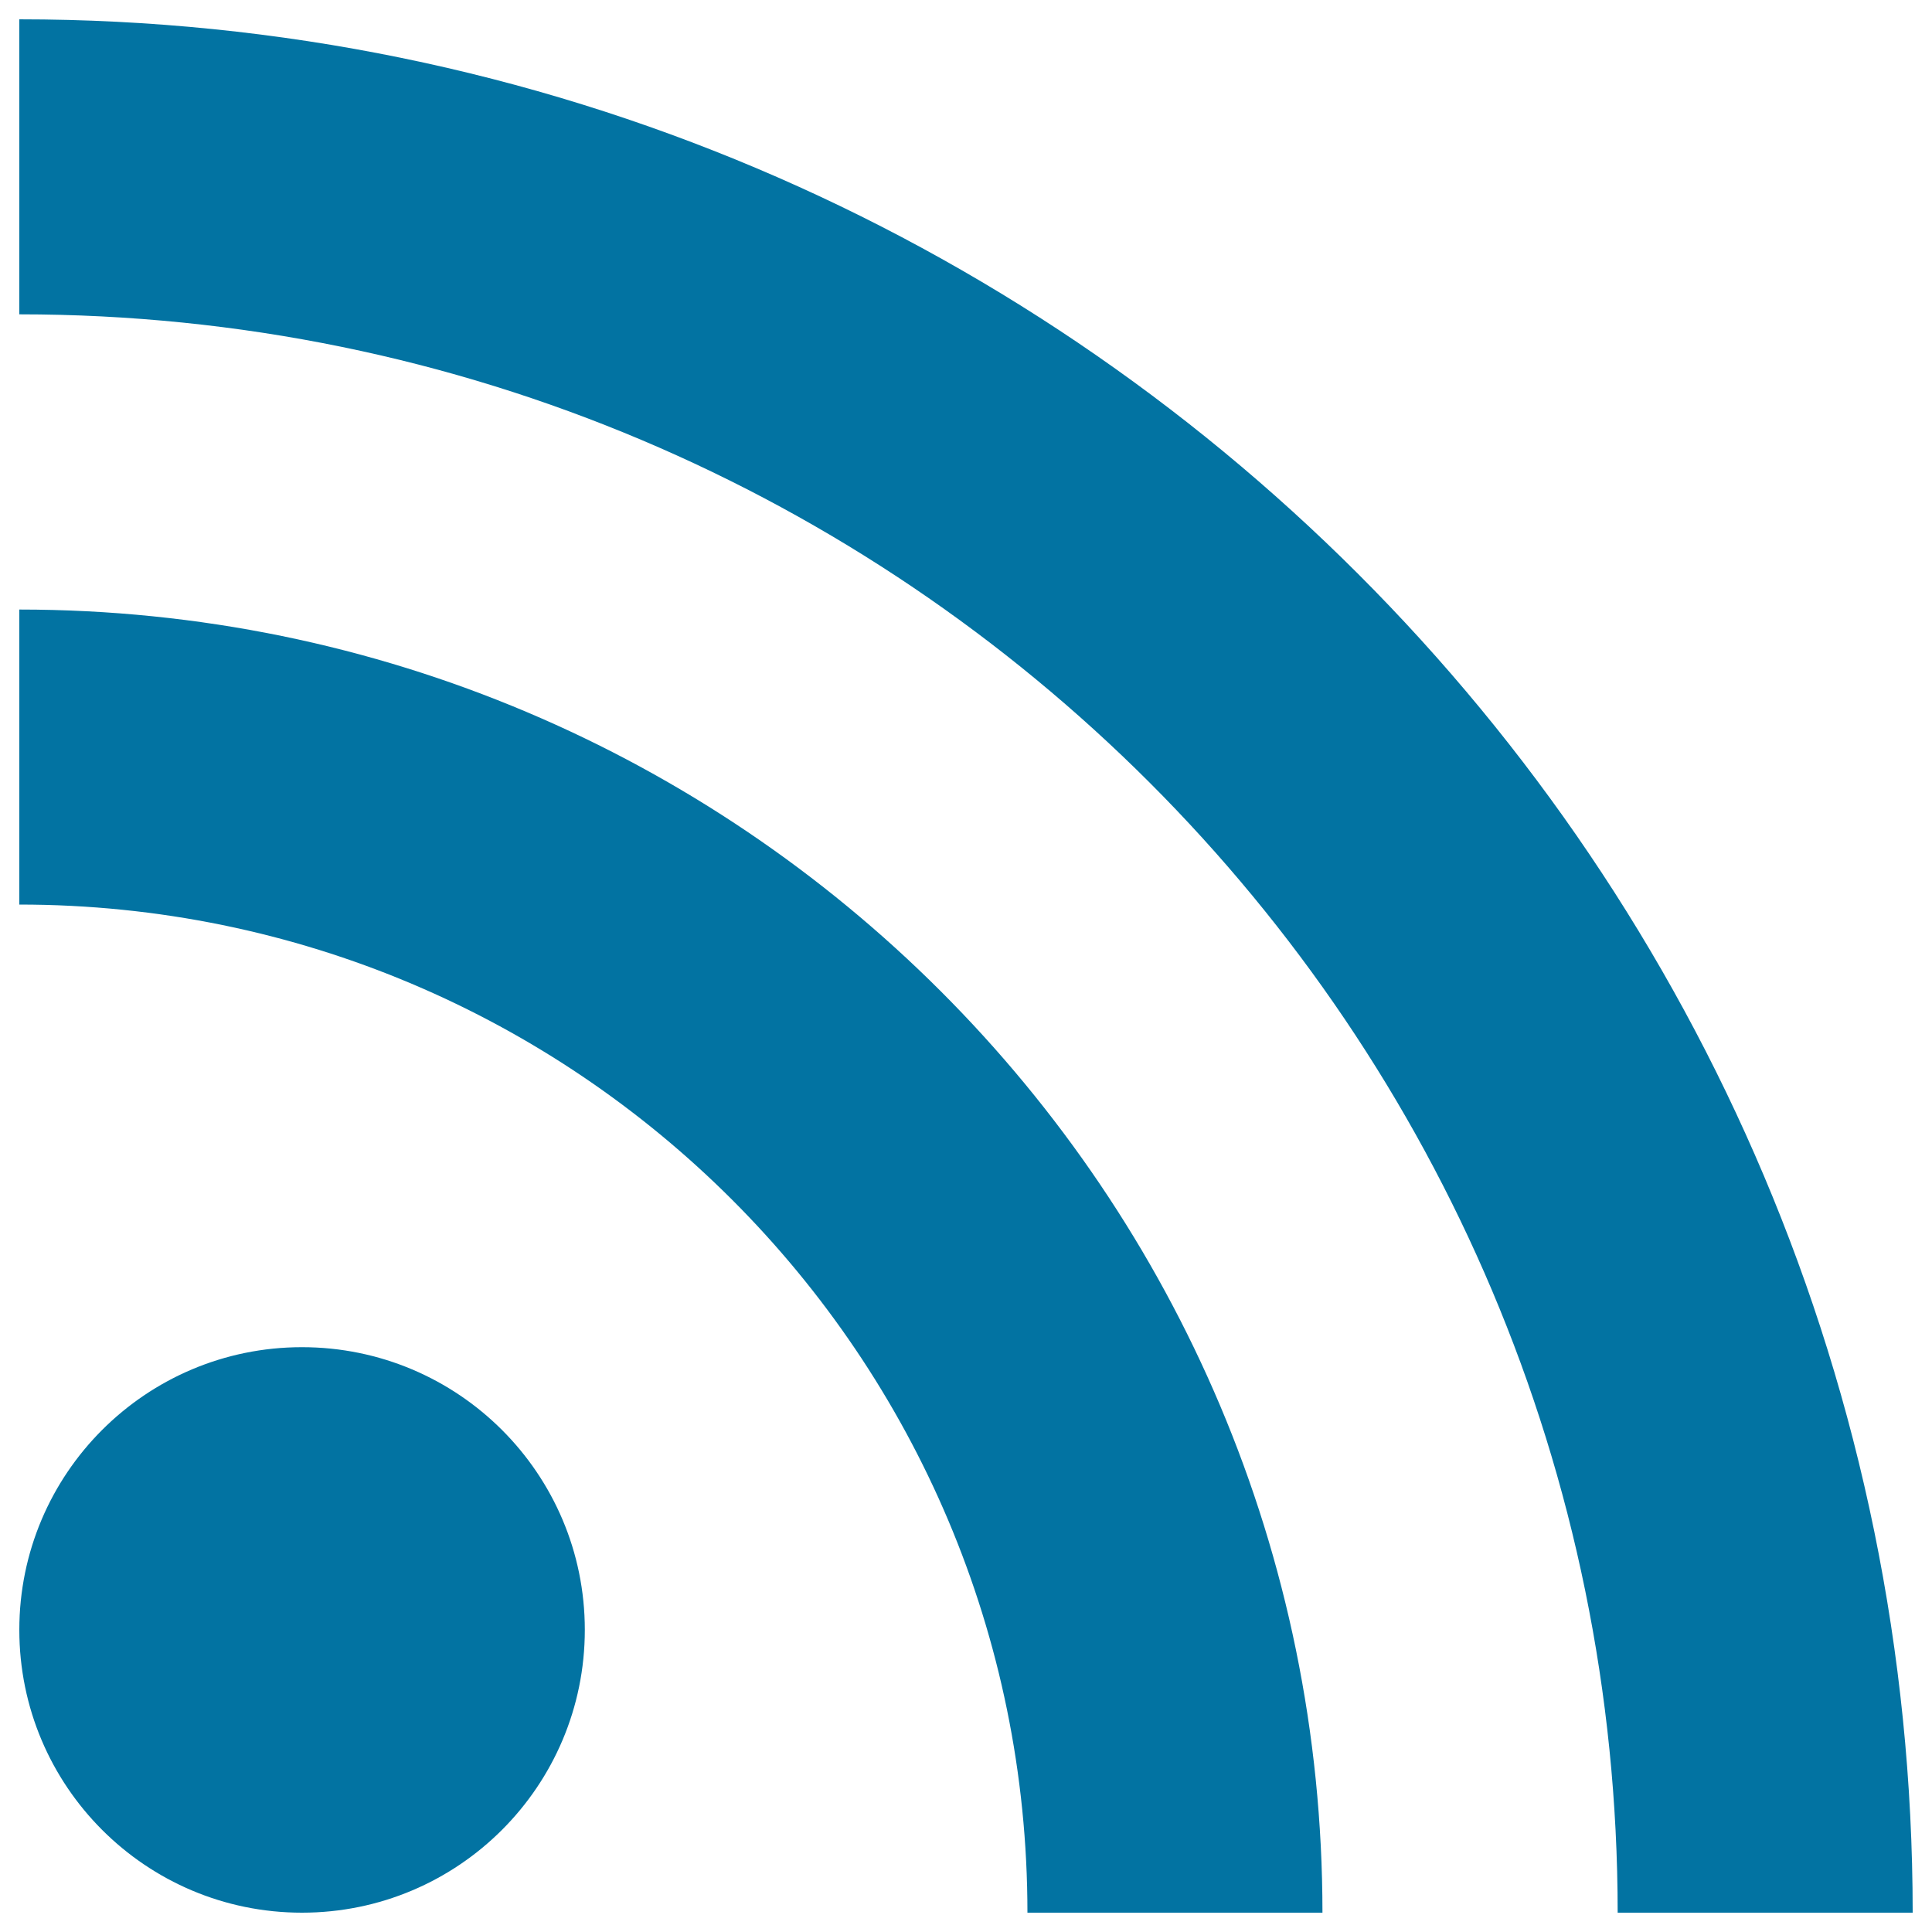
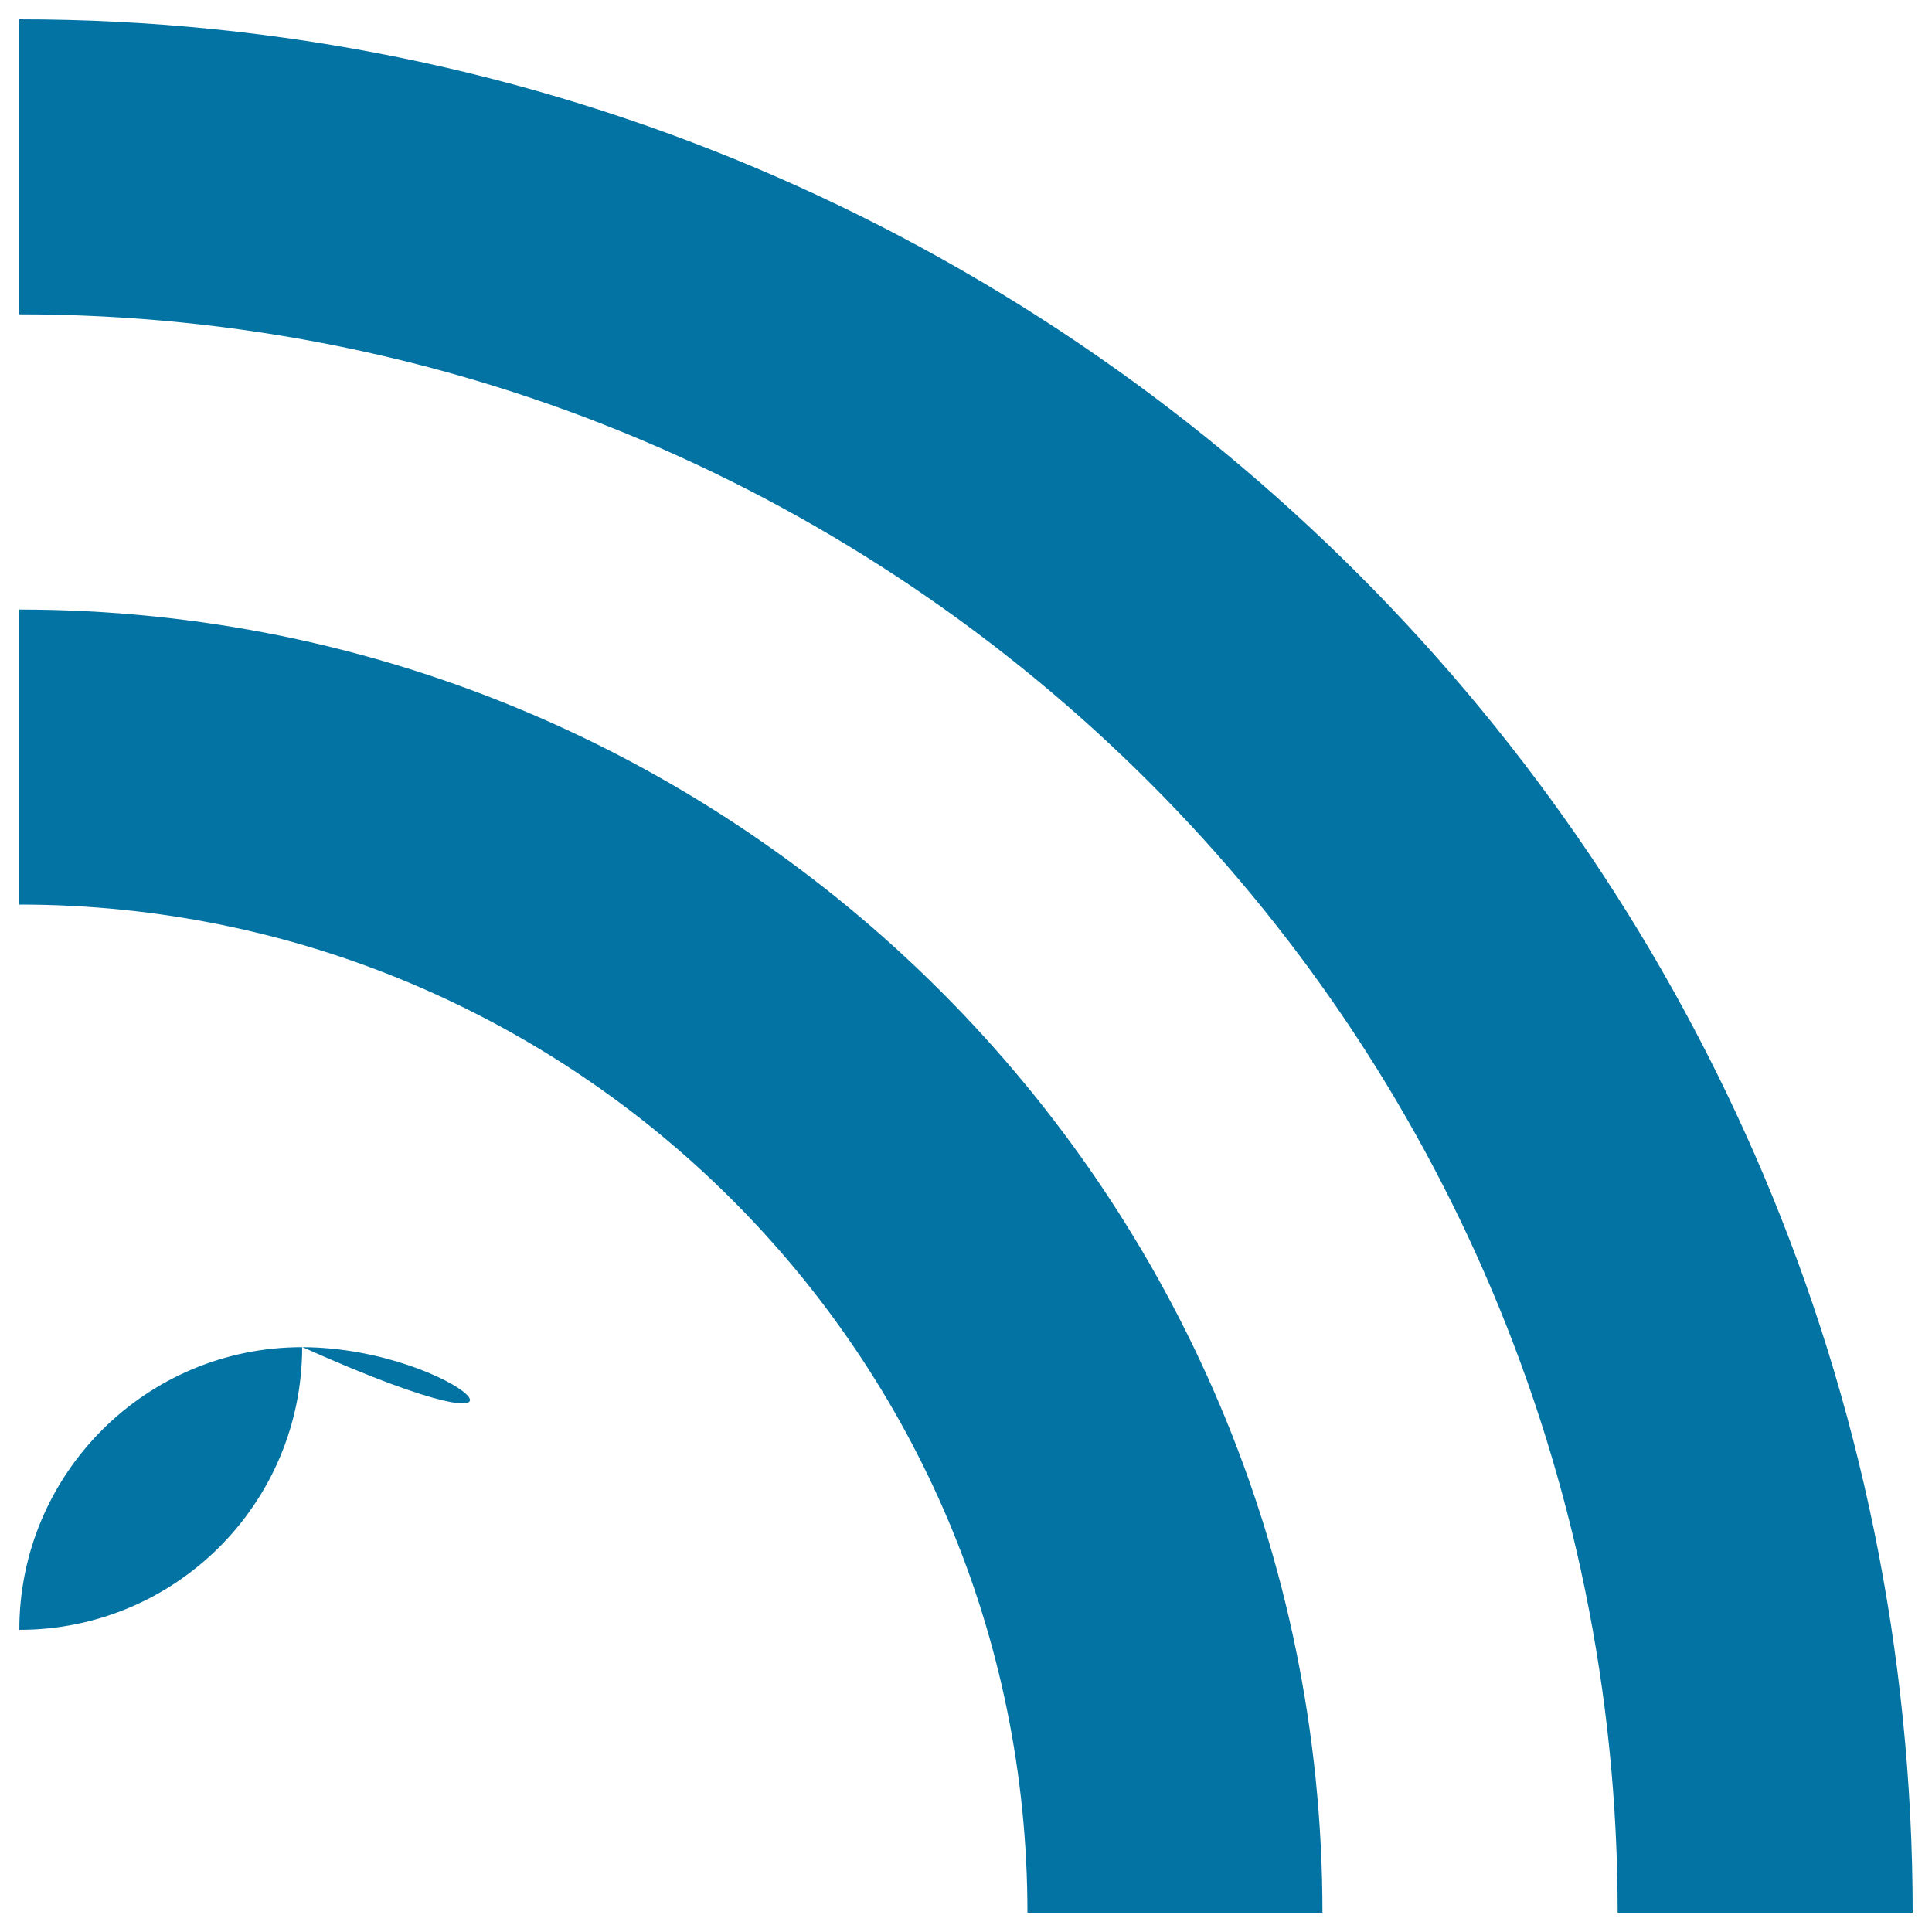
<svg xmlns="http://www.w3.org/2000/svg" viewBox="0 0 1000 1000" style="fill:#0273a2">
  <title>WI FI Signal SVG icon</title>
  <g>
    <g>
-       <path d="M10,10v152.7c456.9,0,827.3,370.4,827.3,827.3H990C990,448.8,551.2,10,10,10z M10,315.5v152.7c288.2,0,521.8,233.6,521.8,521.8h152.7C684.5,617.5,382.5,315.5,10,315.5z M156.3,697.3C75.5,697.3,10,762.8,10,843.6C10,924.5,75.5,990,156.3,990c80.9,0,146.4-65.5,146.4-146.4C302.7,762.8,237.2,697.3,156.3,697.3z" />
+       <path d="M10,10v152.7c456.9,0,827.3,370.4,827.3,827.3H990C990,448.8,551.2,10,10,10z M10,315.5v152.7c288.2,0,521.8,233.6,521.8,521.8h152.7C684.5,617.5,382.5,315.5,10,315.5z M156.3,697.3C75.5,697.3,10,762.8,10,843.6c80.9,0,146.4-65.5,146.4-146.4C302.7,762.8,237.2,697.3,156.3,697.3z" />
    </g>
  </g>
</svg>